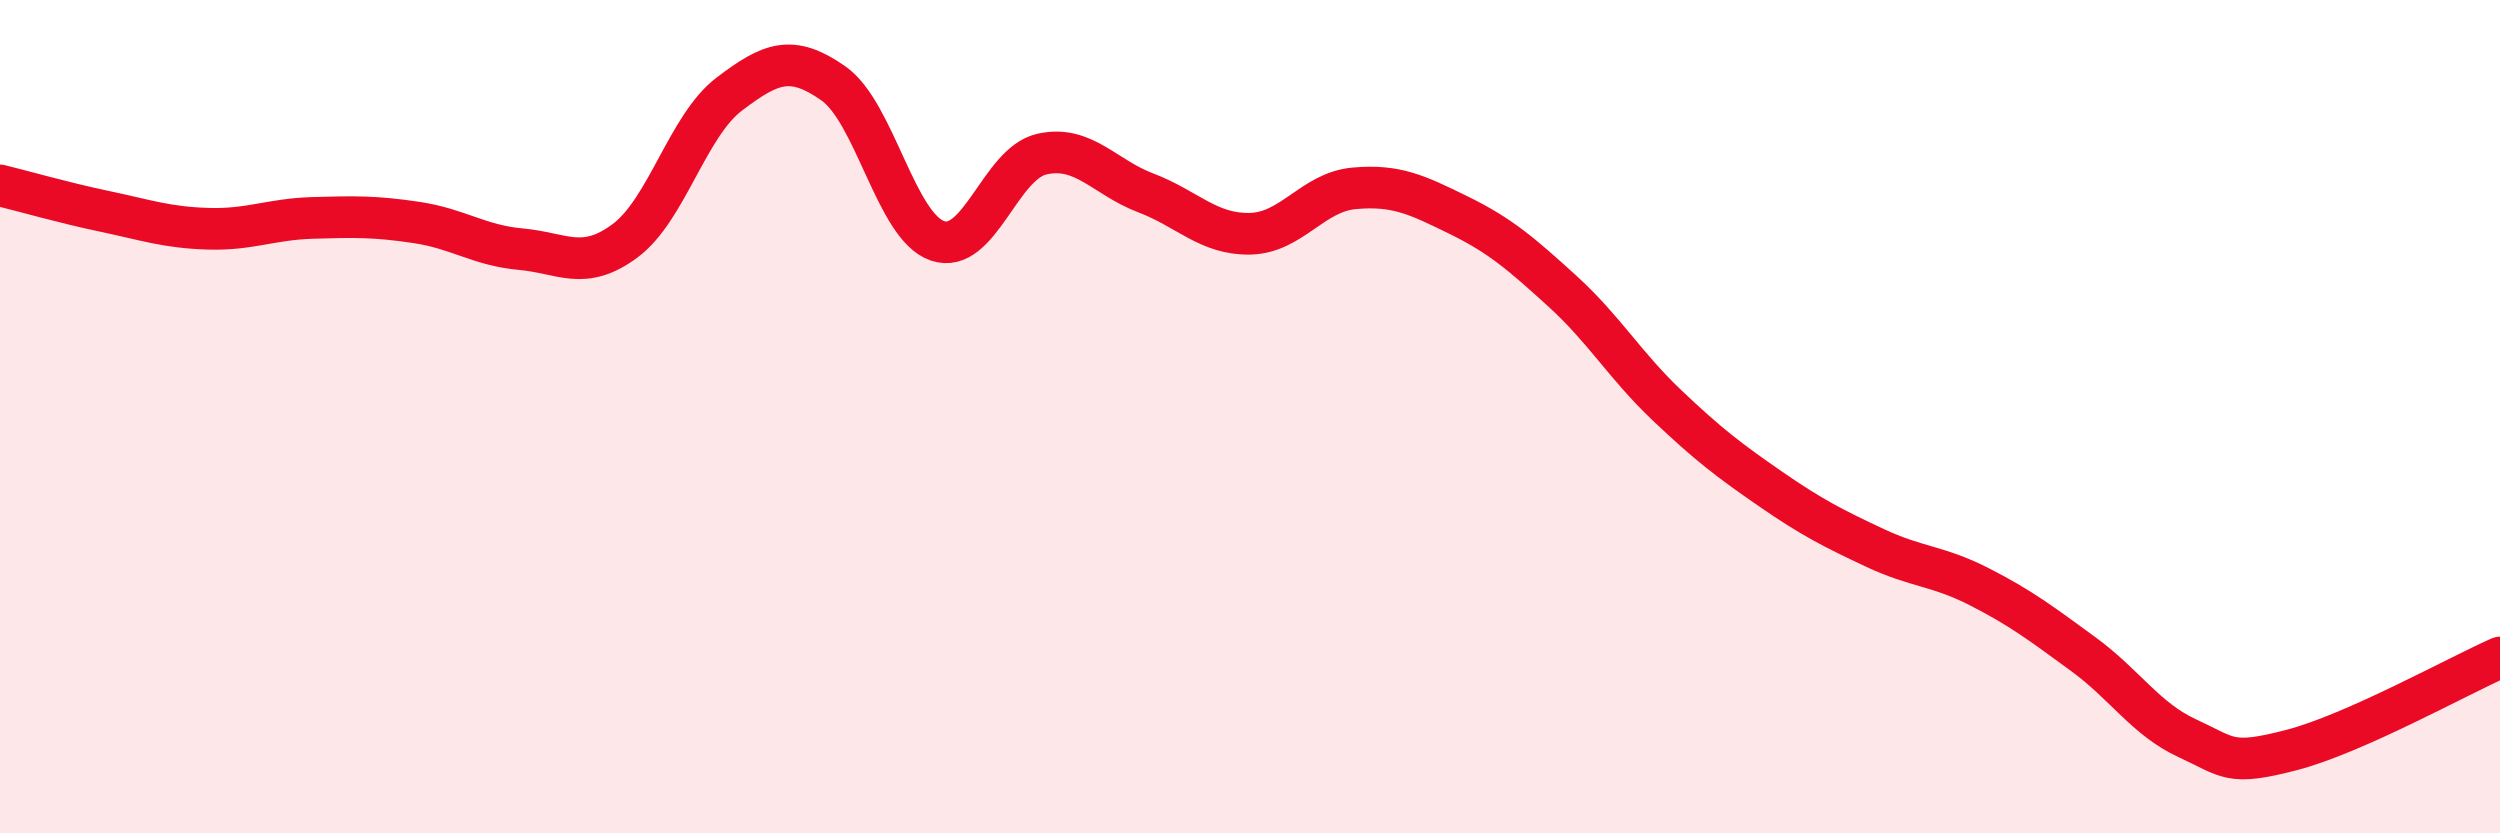
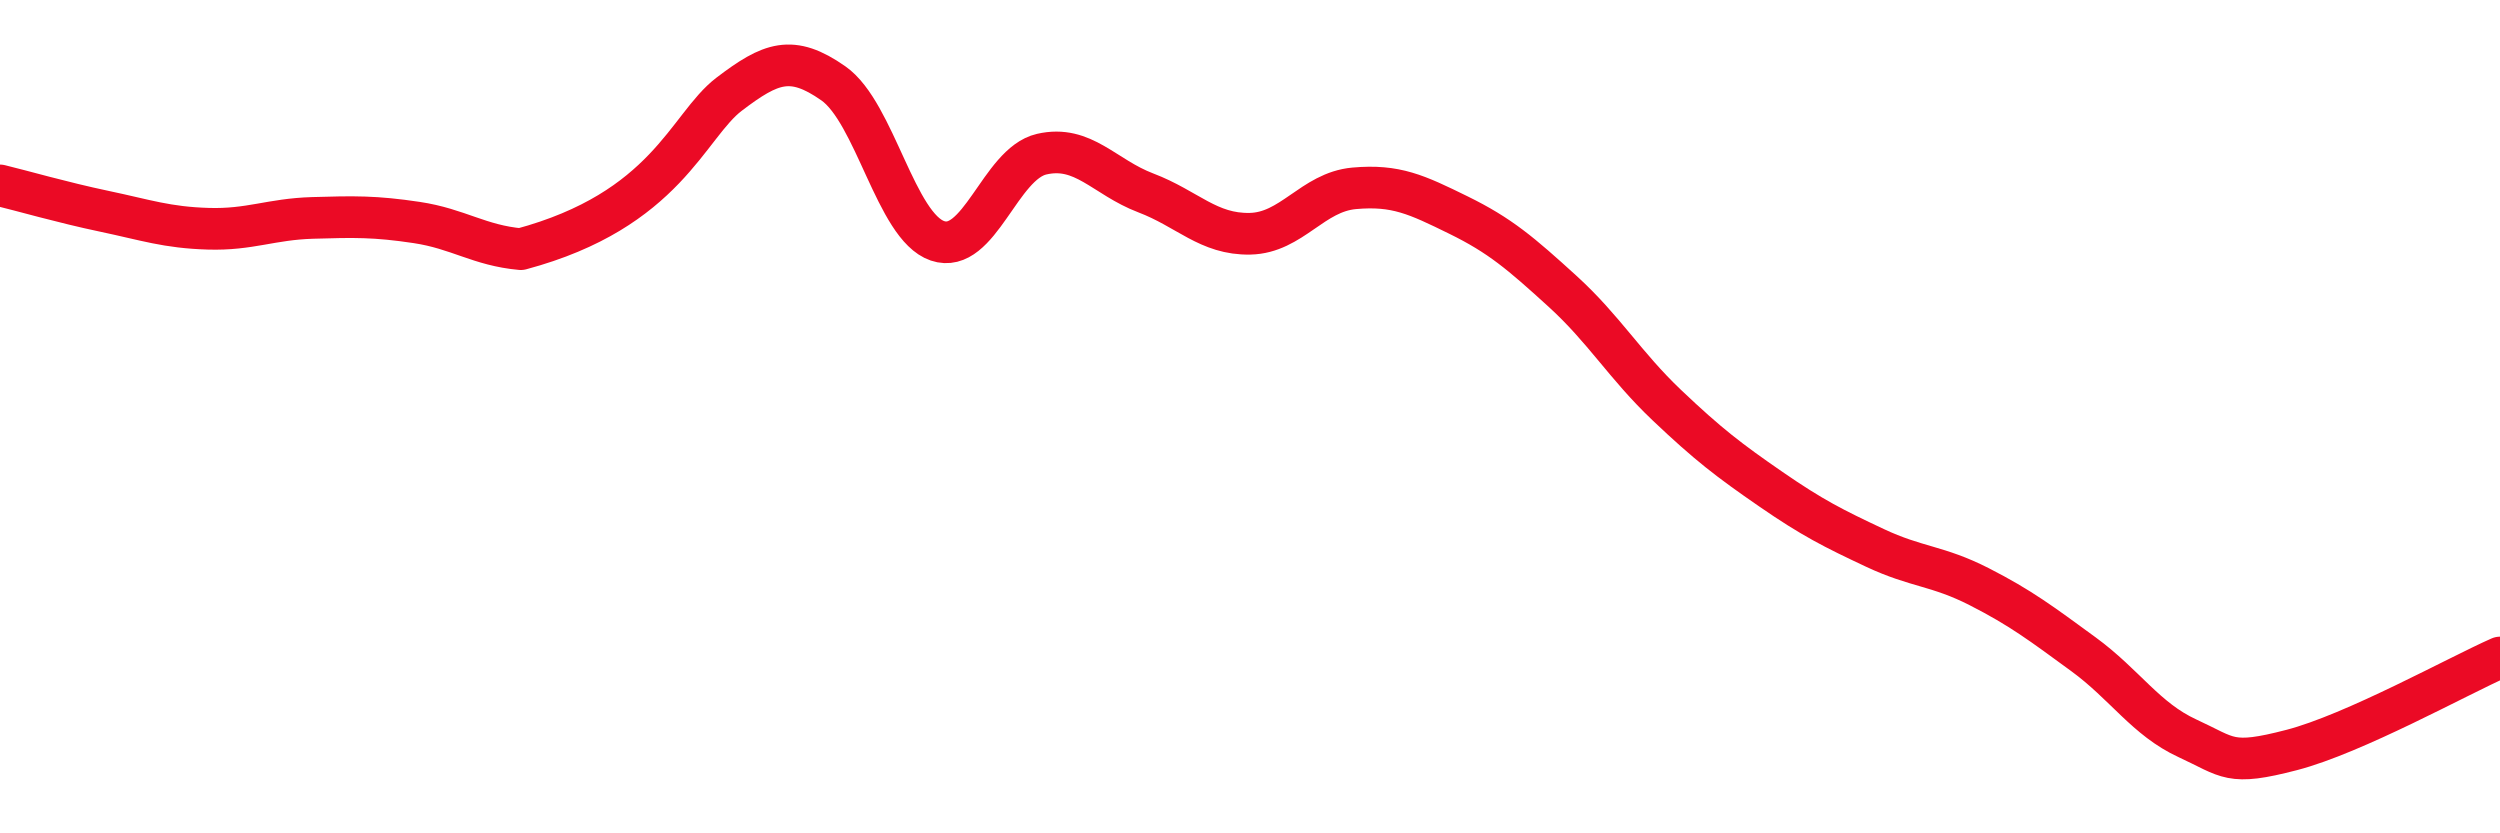
<svg xmlns="http://www.w3.org/2000/svg" width="60" height="20" viewBox="0 0 60 20">
-   <path d="M 0,4.45 C 0.5,4.57 1.5,4.86 2.5,5.07 C 3.5,5.28 4,5.46 5,5.49 C 6,5.52 6.5,5.26 7.5,5.23 C 8.5,5.2 9,5.19 10,5.34 C 11,5.49 11.5,5.89 12.5,5.98 C 13.5,6.07 14,6.52 15,5.78 C 16,5.04 16.5,3.02 17.5,2.26 C 18.5,1.5 19,1.3 20,2 C 21,2.7 21.5,5.44 22.5,5.78 C 23.5,6.12 24,3.93 25,3.7 C 26,3.47 26.5,4.25 27.5,4.63 C 28.5,5.01 29,5.63 30,5.61 C 31,5.59 31.5,4.61 32.5,4.52 C 33.5,4.43 34,4.67 35,5.16 C 36,5.65 36.5,6.08 37.5,6.99 C 38.5,7.9 39,8.77 40,9.72 C 41,10.67 41.5,11.05 42.5,11.74 C 43.5,12.43 44,12.68 45,13.15 C 46,13.62 46.5,13.57 47.5,14.08 C 48.5,14.59 49,14.97 50,15.7 C 51,16.43 51.5,17.26 52.5,17.72 C 53.5,18.18 53.5,18.39 55,18 C 56.5,17.61 59,16.22 60,15.78L60 20L0 20Z" fill="#EB0A25" opacity="0.1" stroke-linecap="round" stroke-linejoin="round" />
-   <path d="M 0,4.45 C 0.5,4.57 1.5,4.86 2.5,5.07 C 3.5,5.28 4,5.46 5,5.49 C 6,5.52 6.5,5.26 7.5,5.23 C 8.5,5.2 9,5.19 10,5.34 C 11,5.49 11.5,5.89 12.5,5.98 C 13.5,6.07 14,6.52 15,5.78 C 16,5.04 16.5,3.02 17.5,2.26 C 18.5,1.5 19,1.3 20,2 C 21,2.7 21.5,5.44 22.5,5.78 C 23.5,6.12 24,3.93 25,3.7 C 26,3.47 26.5,4.25 27.5,4.63 C 28.5,5.01 29,5.63 30,5.61 C 31,5.59 31.5,4.61 32.5,4.52 C 33.5,4.43 34,4.67 35,5.16 C 36,5.65 36.5,6.08 37.5,6.99 C 38.5,7.9 39,8.77 40,9.72 C 41,10.67 41.5,11.05 42.5,11.74 C 43.5,12.43 44,12.68 45,13.15 C 46,13.62 46.5,13.57 47.5,14.08 C 48.5,14.59 49,14.97 50,15.7 C 51,16.43 51.5,17.26 52.5,17.72 C 53.5,18.18 53.5,18.39 55,18 C 56.5,17.61 59,16.22 60,15.78" stroke="#EB0A25" stroke-width="1" fill="none" stroke-linecap="round" stroke-linejoin="round" />
+   <path d="M 0,4.45 C 0.5,4.57 1.5,4.86 2.5,5.07 C 3.5,5.28 4,5.46 5,5.49 C 6,5.52 6.5,5.26 7.5,5.23 C 8.5,5.2 9,5.19 10,5.34 C 11,5.49 11.5,5.89 12.5,5.98 C 16,5.04 16.5,3.02 17.5,2.26 C 18.5,1.5 19,1.3 20,2 C 21,2.7 21.5,5.44 22.5,5.78 C 23.5,6.12 24,3.93 25,3.7 C 26,3.47 26.5,4.25 27.5,4.63 C 28.5,5.01 29,5.63 30,5.61 C 31,5.59 31.5,4.61 32.5,4.52 C 33.5,4.43 34,4.67 35,5.16 C 36,5.65 36.5,6.08 37.5,6.99 C 38.5,7.9 39,8.77 40,9.72 C 41,10.67 41.5,11.05 42.5,11.74 C 43.5,12.43 44,12.68 45,13.15 C 46,13.62 46.5,13.57 47.5,14.08 C 48.5,14.59 49,14.97 50,15.7 C 51,16.43 51.5,17.26 52.5,17.72 C 53.5,18.18 53.5,18.39 55,18 C 56.5,17.61 59,16.22 60,15.78" stroke="#EB0A25" stroke-width="1" fill="none" stroke-linecap="round" stroke-linejoin="round" />
</svg>